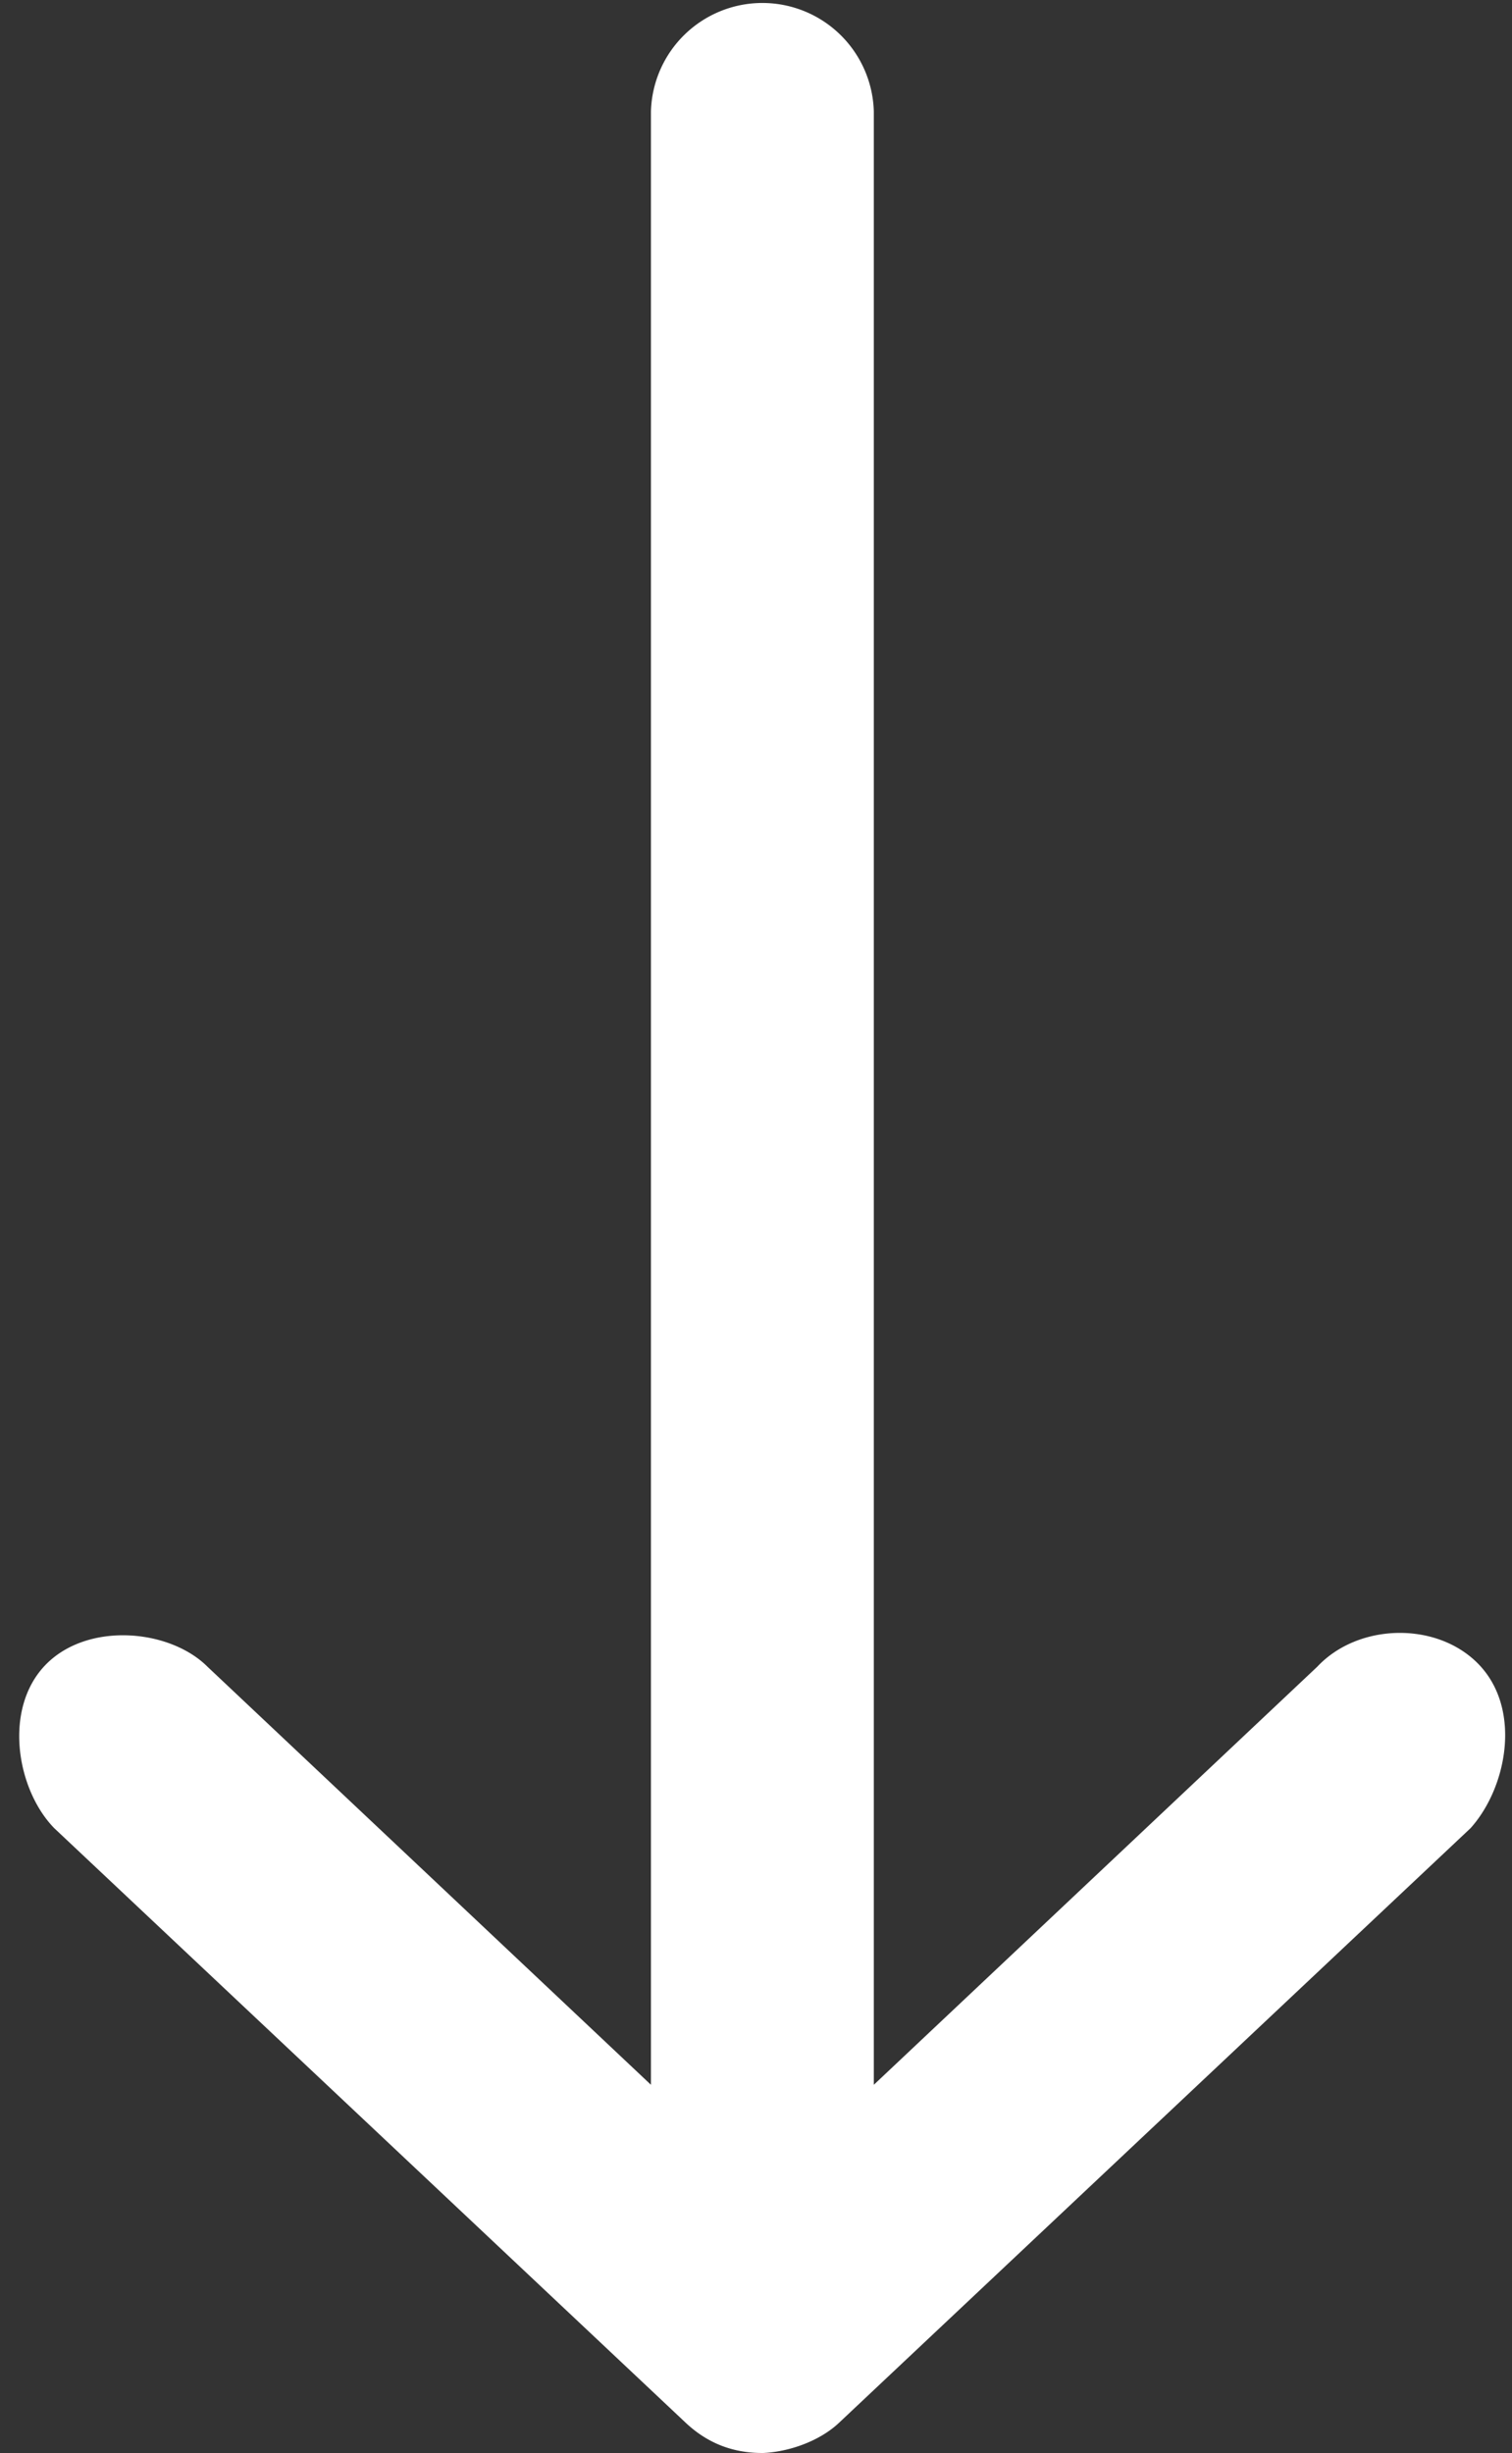
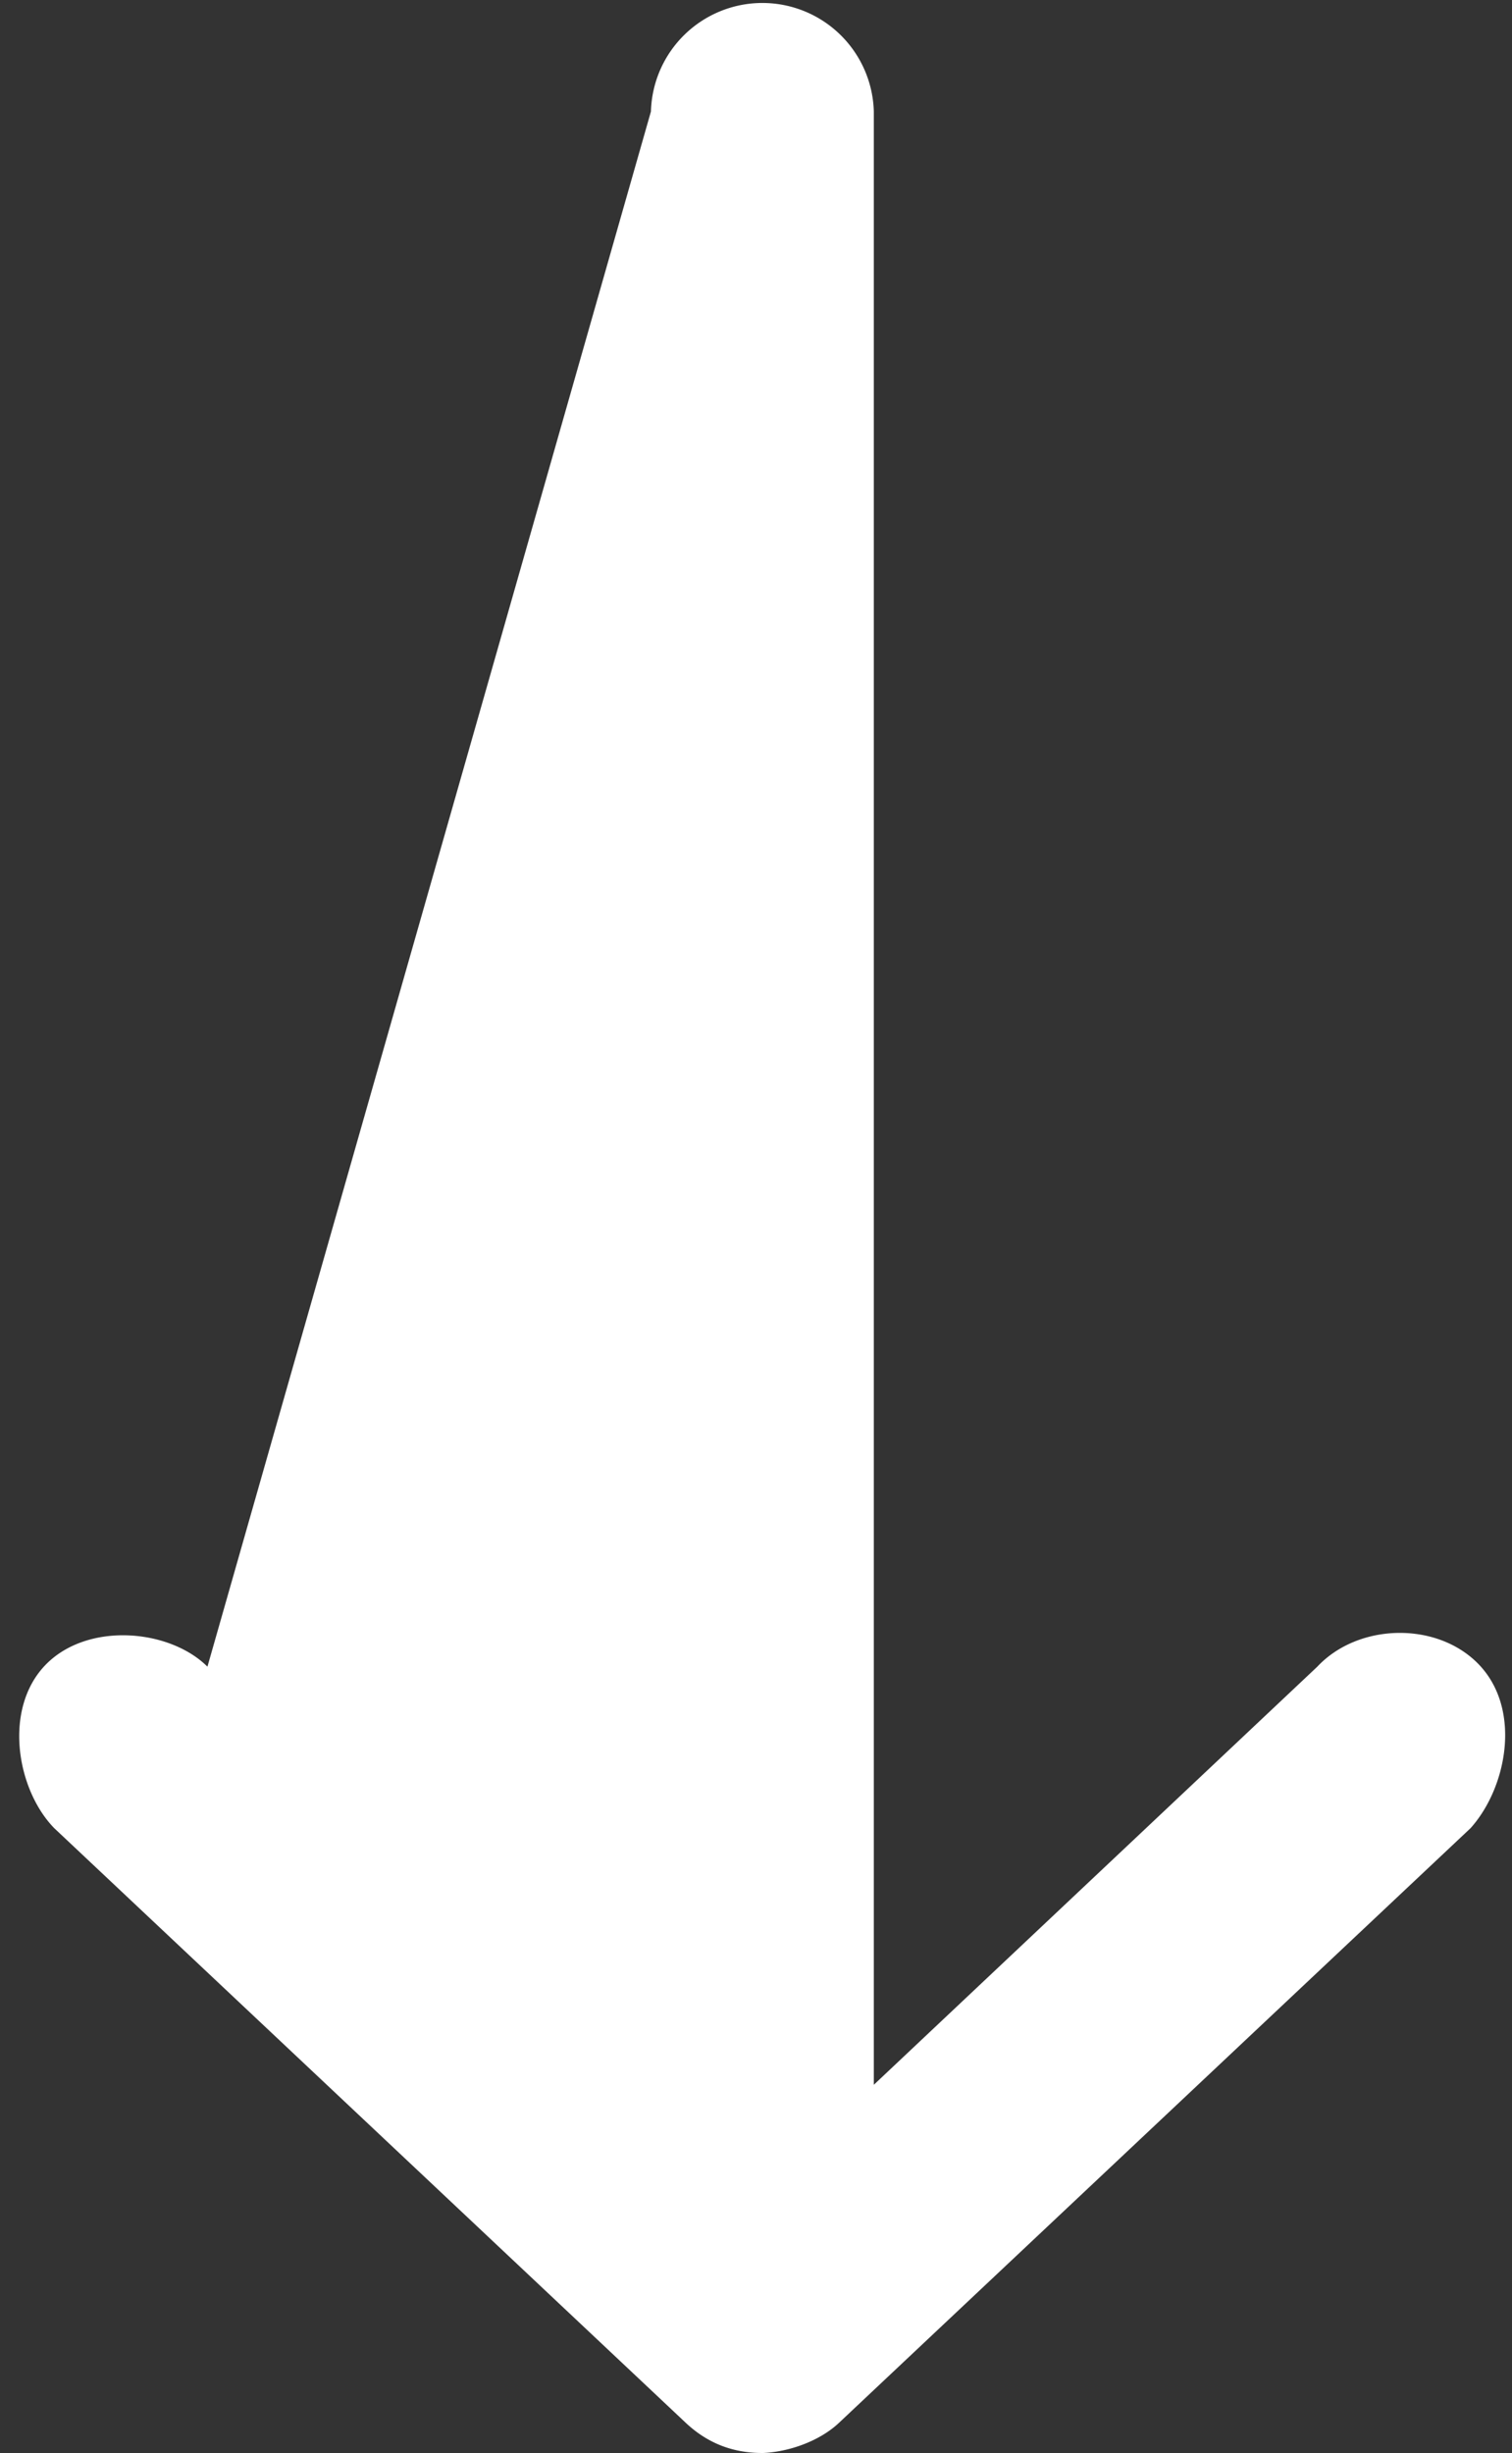
<svg xmlns="http://www.w3.org/2000/svg" width="37" height="60">
  <rect width="100%" height="100%" fill="#333333" stroke="none" />
-   <path d="M18.656 60c.65-.025 1.402-.293 1.875-.739l15.455-14.545c.886-.986 1.251-2.876.227-3.978-1.009-1.085-2.964-1.052-3.977.028L21.383 50.993V2.727a2.728 2.728 0 0 0-5.454 0v48.266L5.076 40.766c-.932-.93-2.957-1.103-3.977-.028-1.02 1.074-.694 3.032.228 3.978L16.78 59.26c.53.498 1.15.74 1.876.739z" fill="#FFF" />
+   <path d="M18.656 60c.65-.025 1.402-.293 1.875-.739l15.455-14.545c.886-.986 1.251-2.876.227-3.978-1.009-1.085-2.964-1.052-3.977.028L21.383 50.993V2.727a2.728 2.728 0 0 0-5.454 0L5.076 40.766c-.932-.93-2.957-1.103-3.977-.028-1.02 1.074-.694 3.032.228 3.978L16.78 59.26c.53.498 1.15.74 1.876.739z" fill="#FFF" />
</svg>